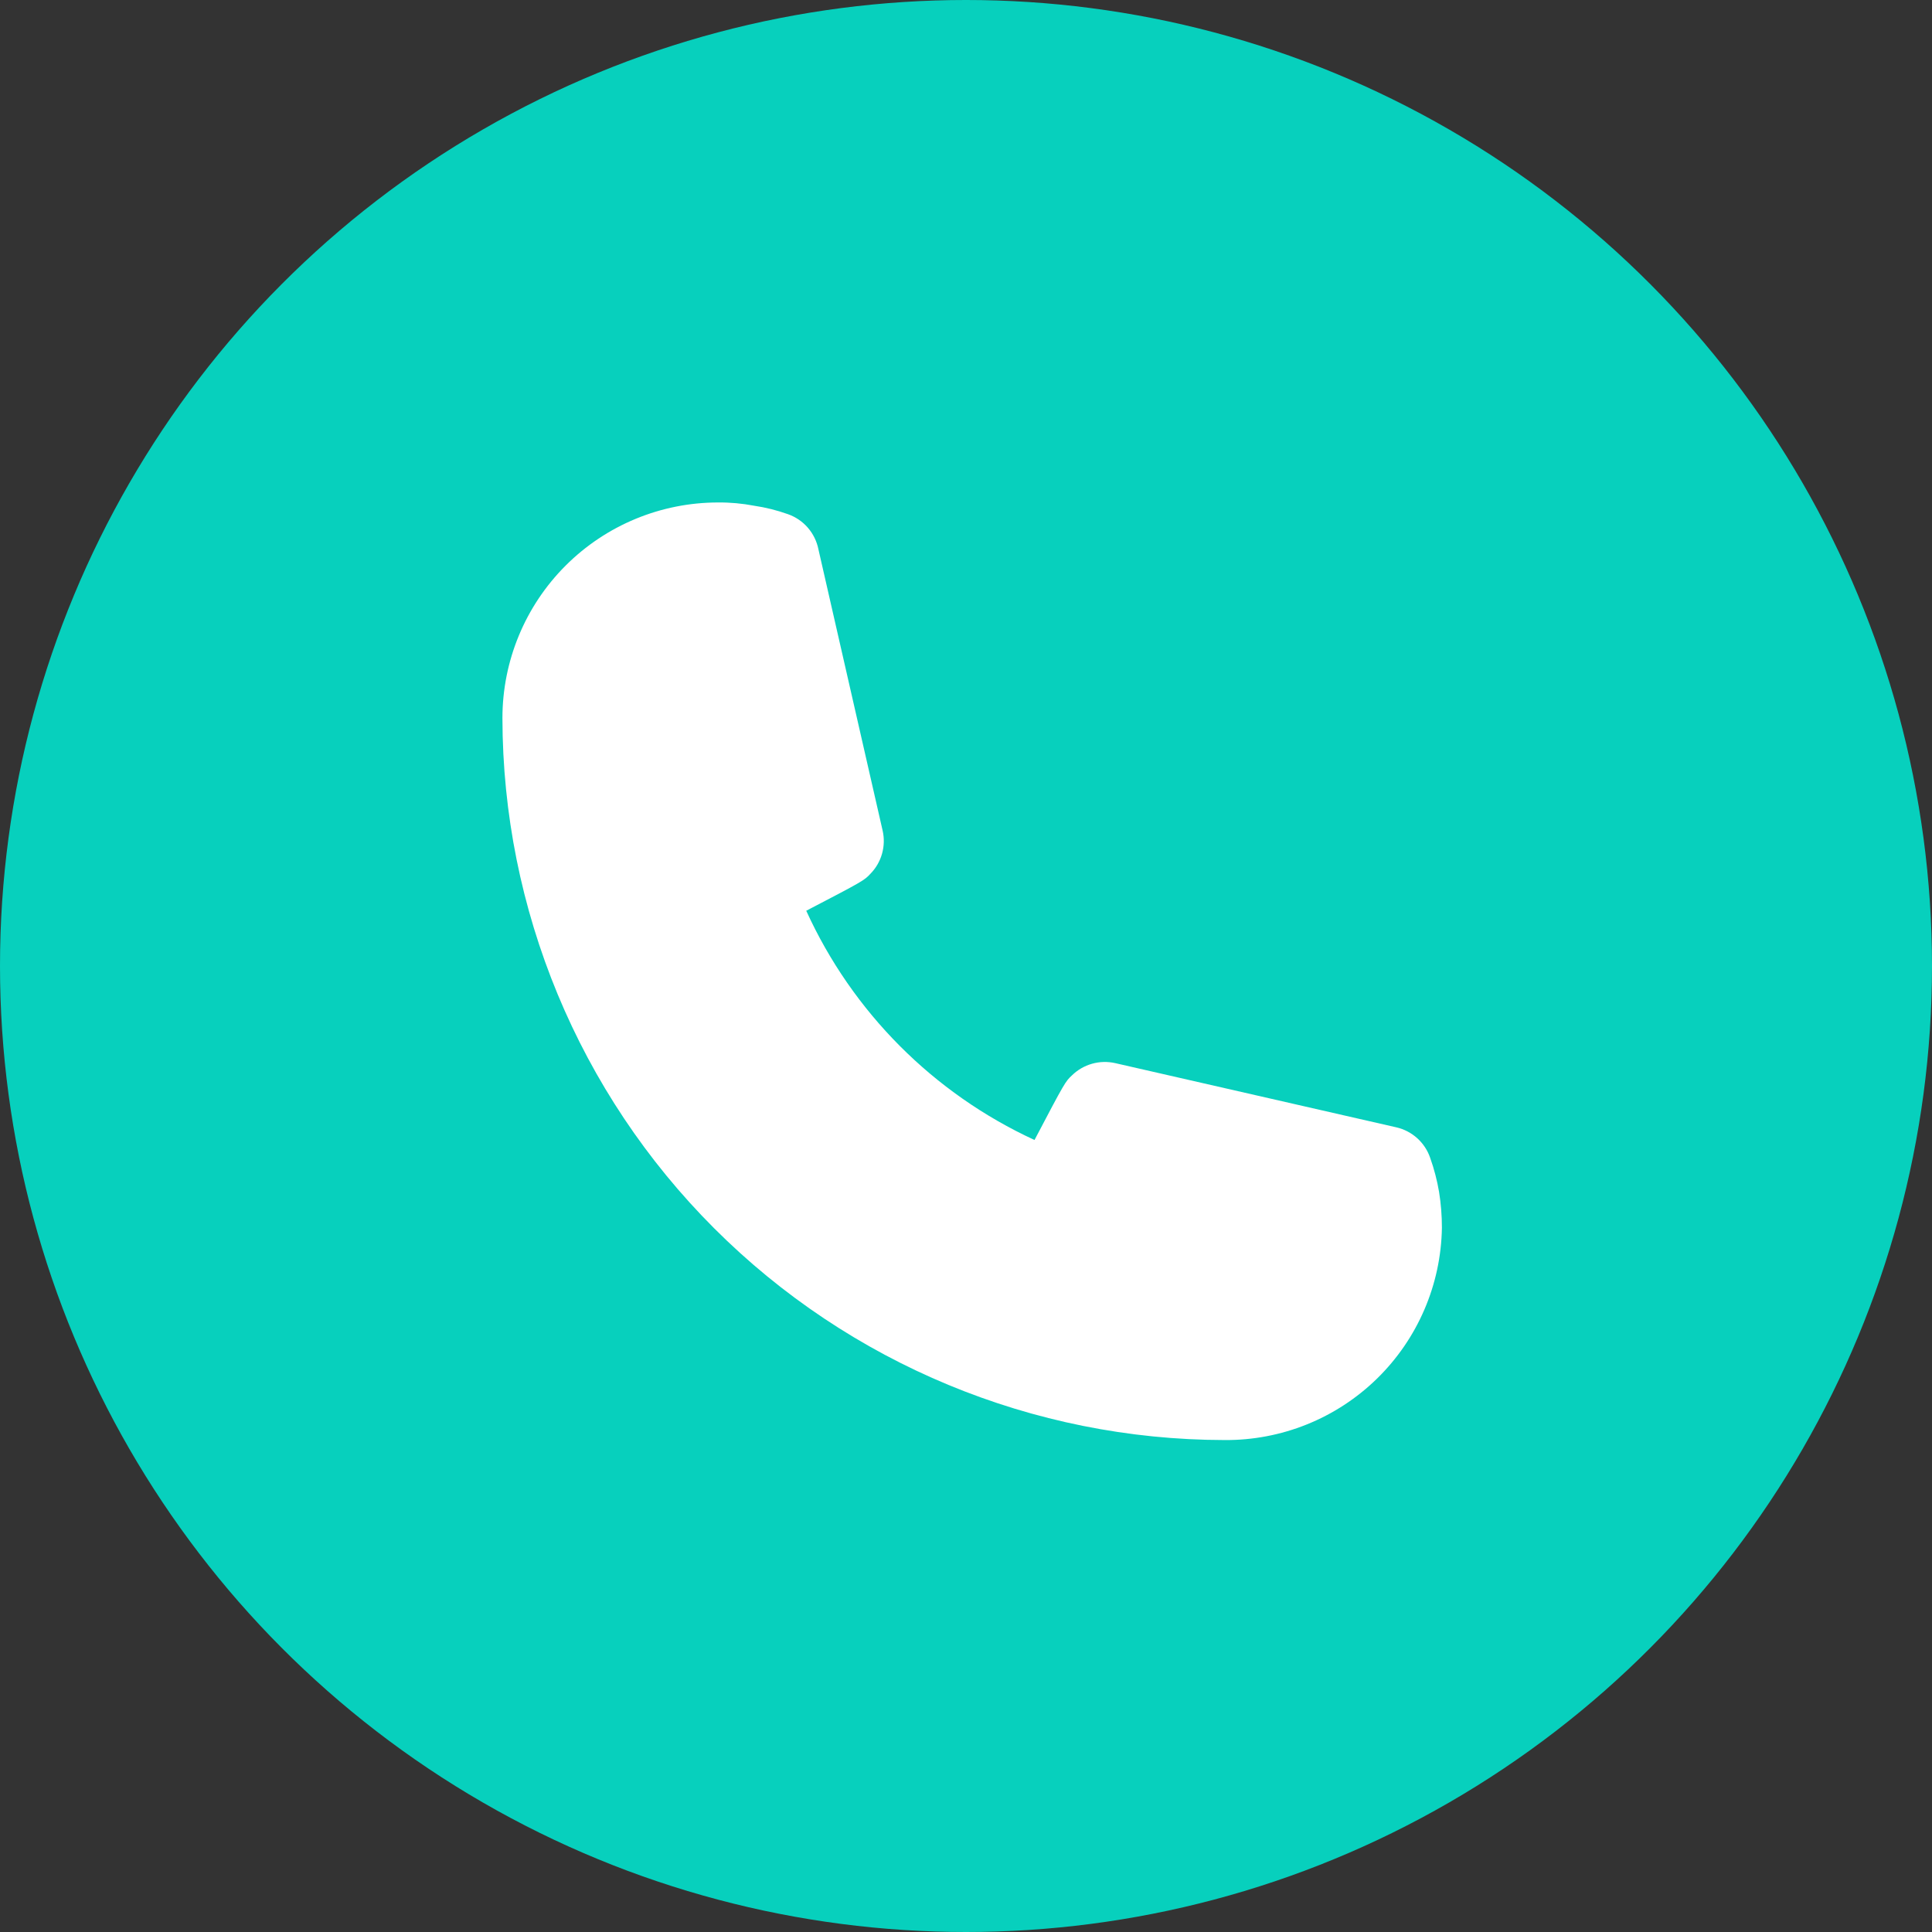
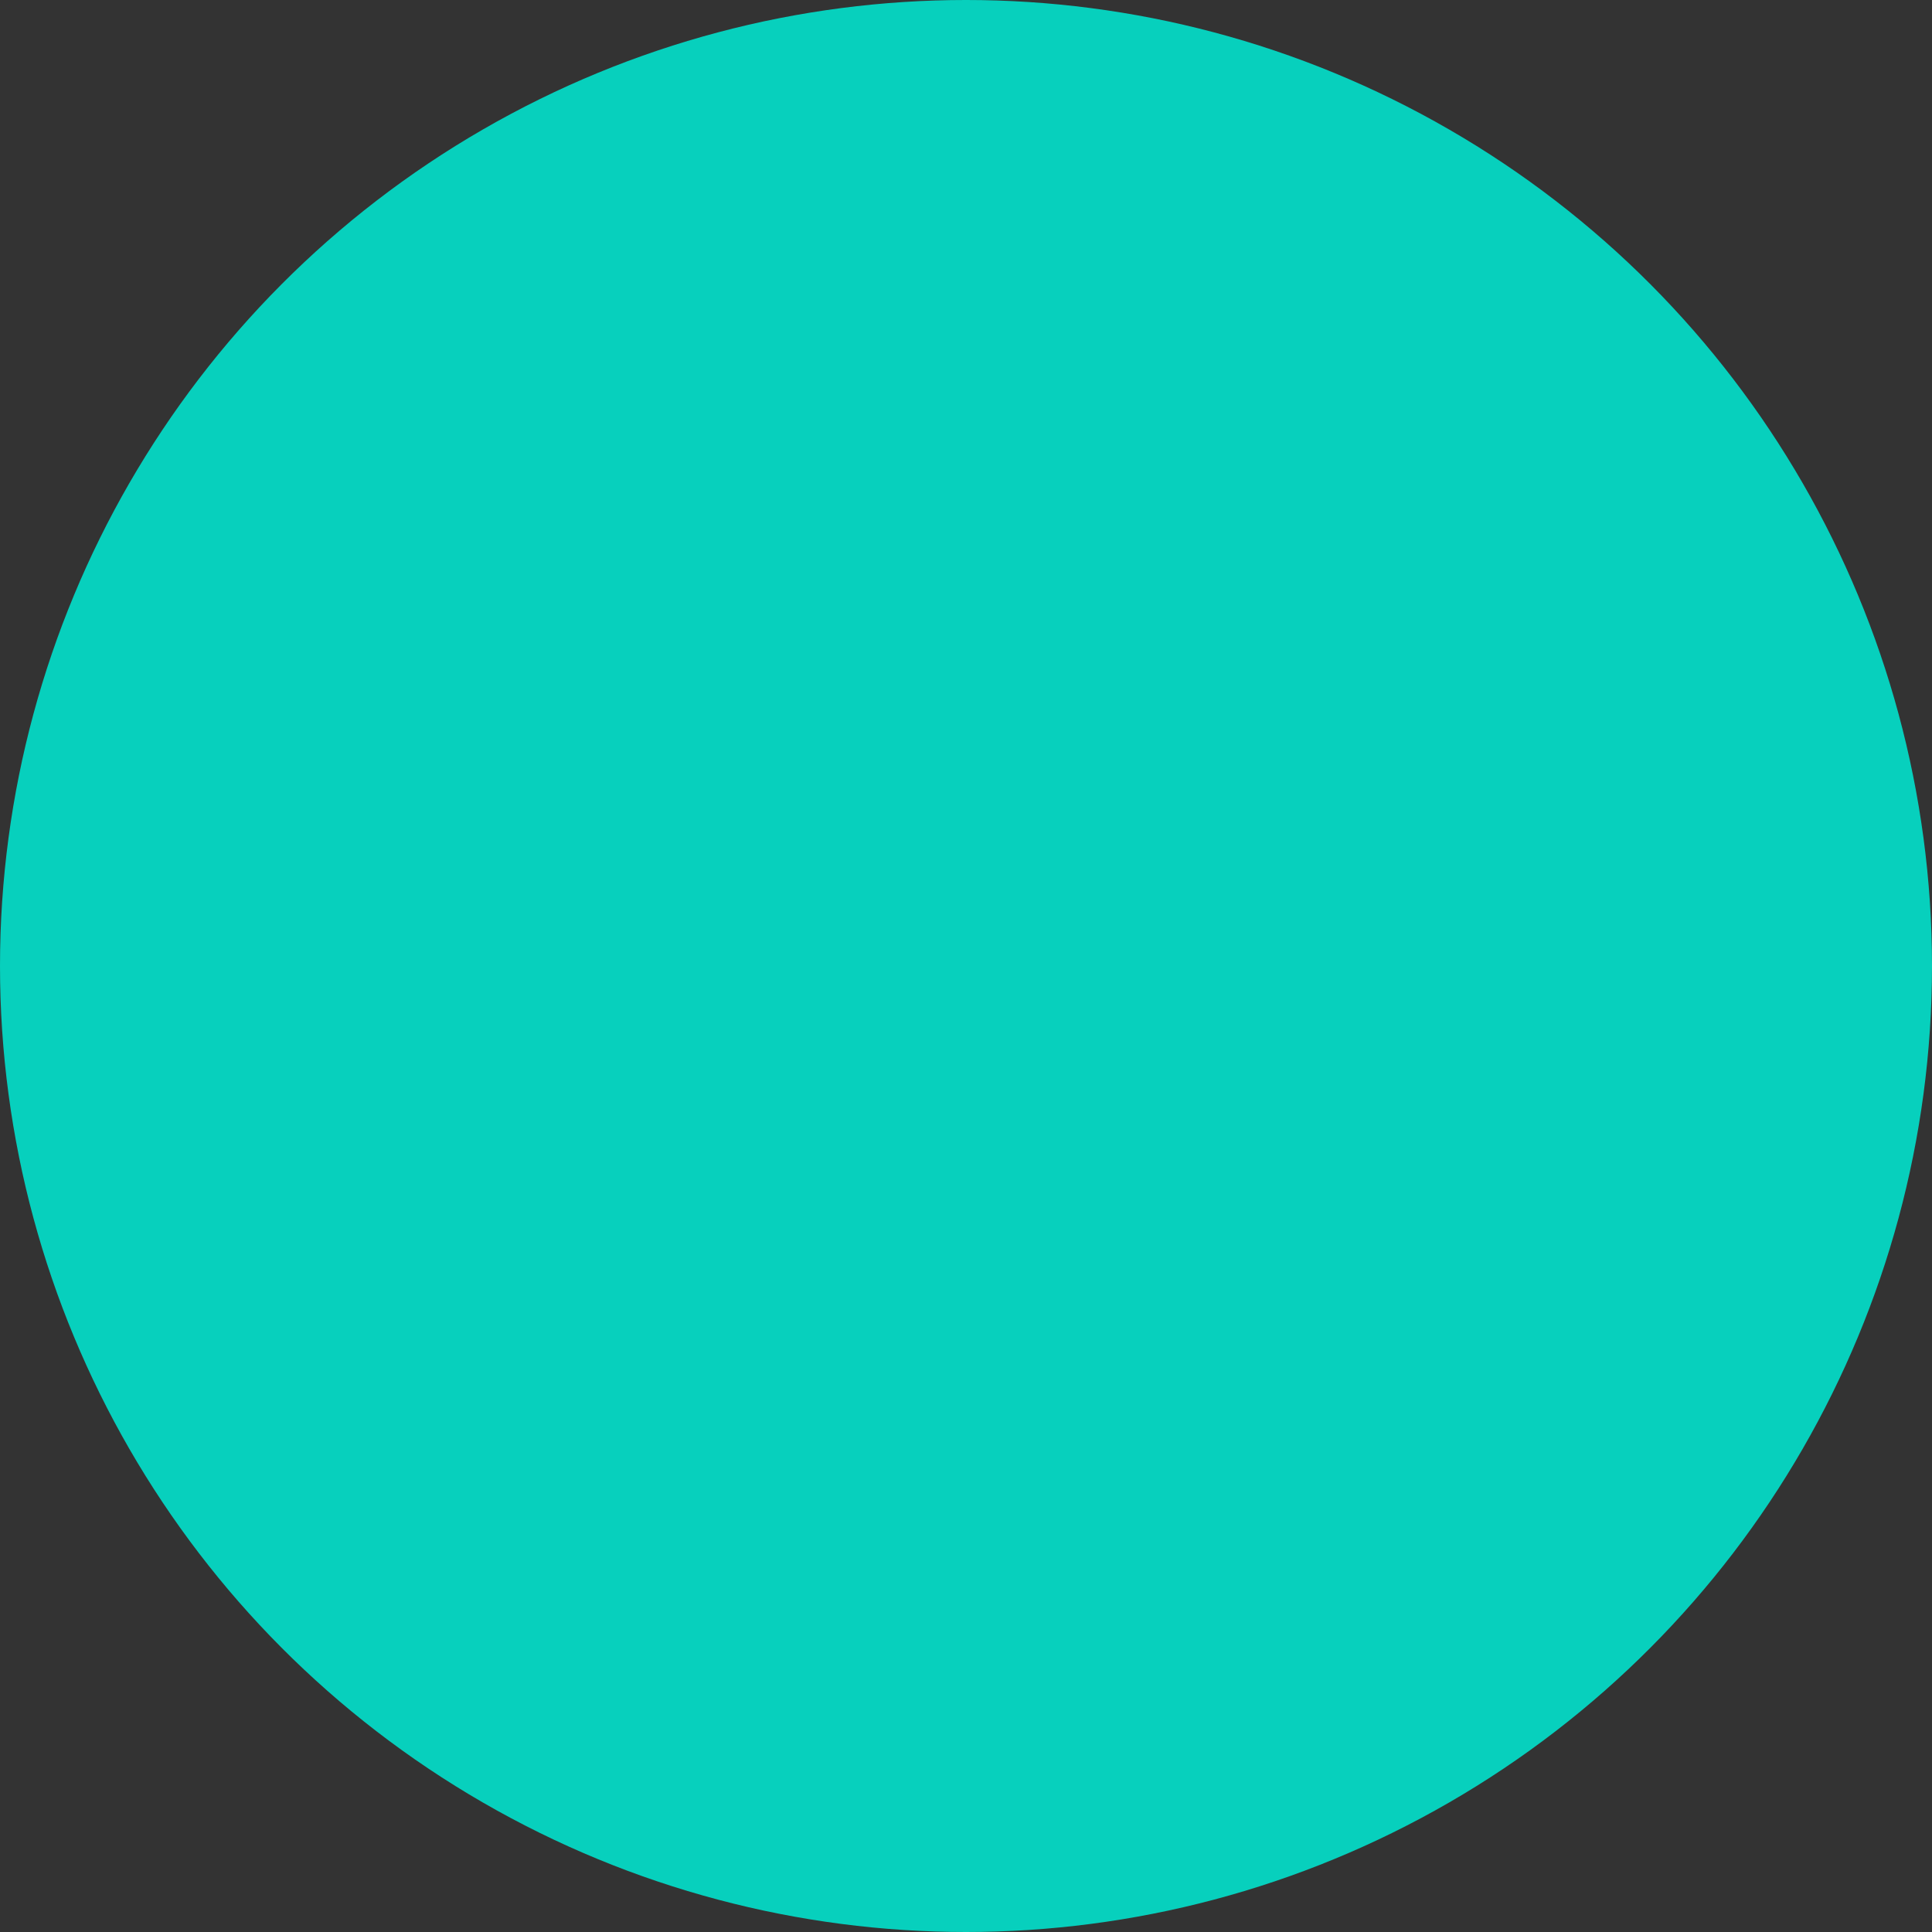
<svg xmlns="http://www.w3.org/2000/svg" width="52" height="52" viewBox="0 0 52 52" fill="none">
  <rect x="0" y="0" width="52" height="52" fill="#333333" stroke="none" />
  <circle cx="26" cy="26" r="26" fill="#07D0BD" />
-   <path d="M32.954 38.759C27.803 38.752 22.865 36.703 19.222 33.06C15.579 29.418 13.53 24.479 13.523 19.328C13.523 17.788 14.135 16.312 15.223 15.224C16.312 14.135 17.788 13.524 19.328 13.524C19.654 13.521 19.979 13.551 20.299 13.612C20.609 13.658 20.913 13.734 21.207 13.839C21.415 13.912 21.599 14.037 21.743 14.203C21.887 14.369 21.985 14.57 22.028 14.785L23.756 22.356C23.803 22.561 23.797 22.775 23.74 22.978C23.683 23.181 23.576 23.366 23.428 23.517C23.264 23.693 23.252 23.706 21.7 24.513C22.942 27.24 25.123 29.429 27.844 30.683C28.665 29.119 28.677 29.106 28.854 28.942C29.004 28.795 29.19 28.688 29.392 28.631C29.595 28.573 29.809 28.568 30.015 28.614L37.585 30.343C37.794 30.391 37.986 30.492 38.145 30.635C38.304 30.779 38.424 30.96 38.493 31.163C38.6 31.462 38.68 31.771 38.733 32.084C38.784 32.401 38.809 32.722 38.809 33.043C38.786 34.576 38.157 36.037 37.06 37.108C35.963 38.179 34.487 38.772 32.954 38.759Z" fill="white" />
</svg>